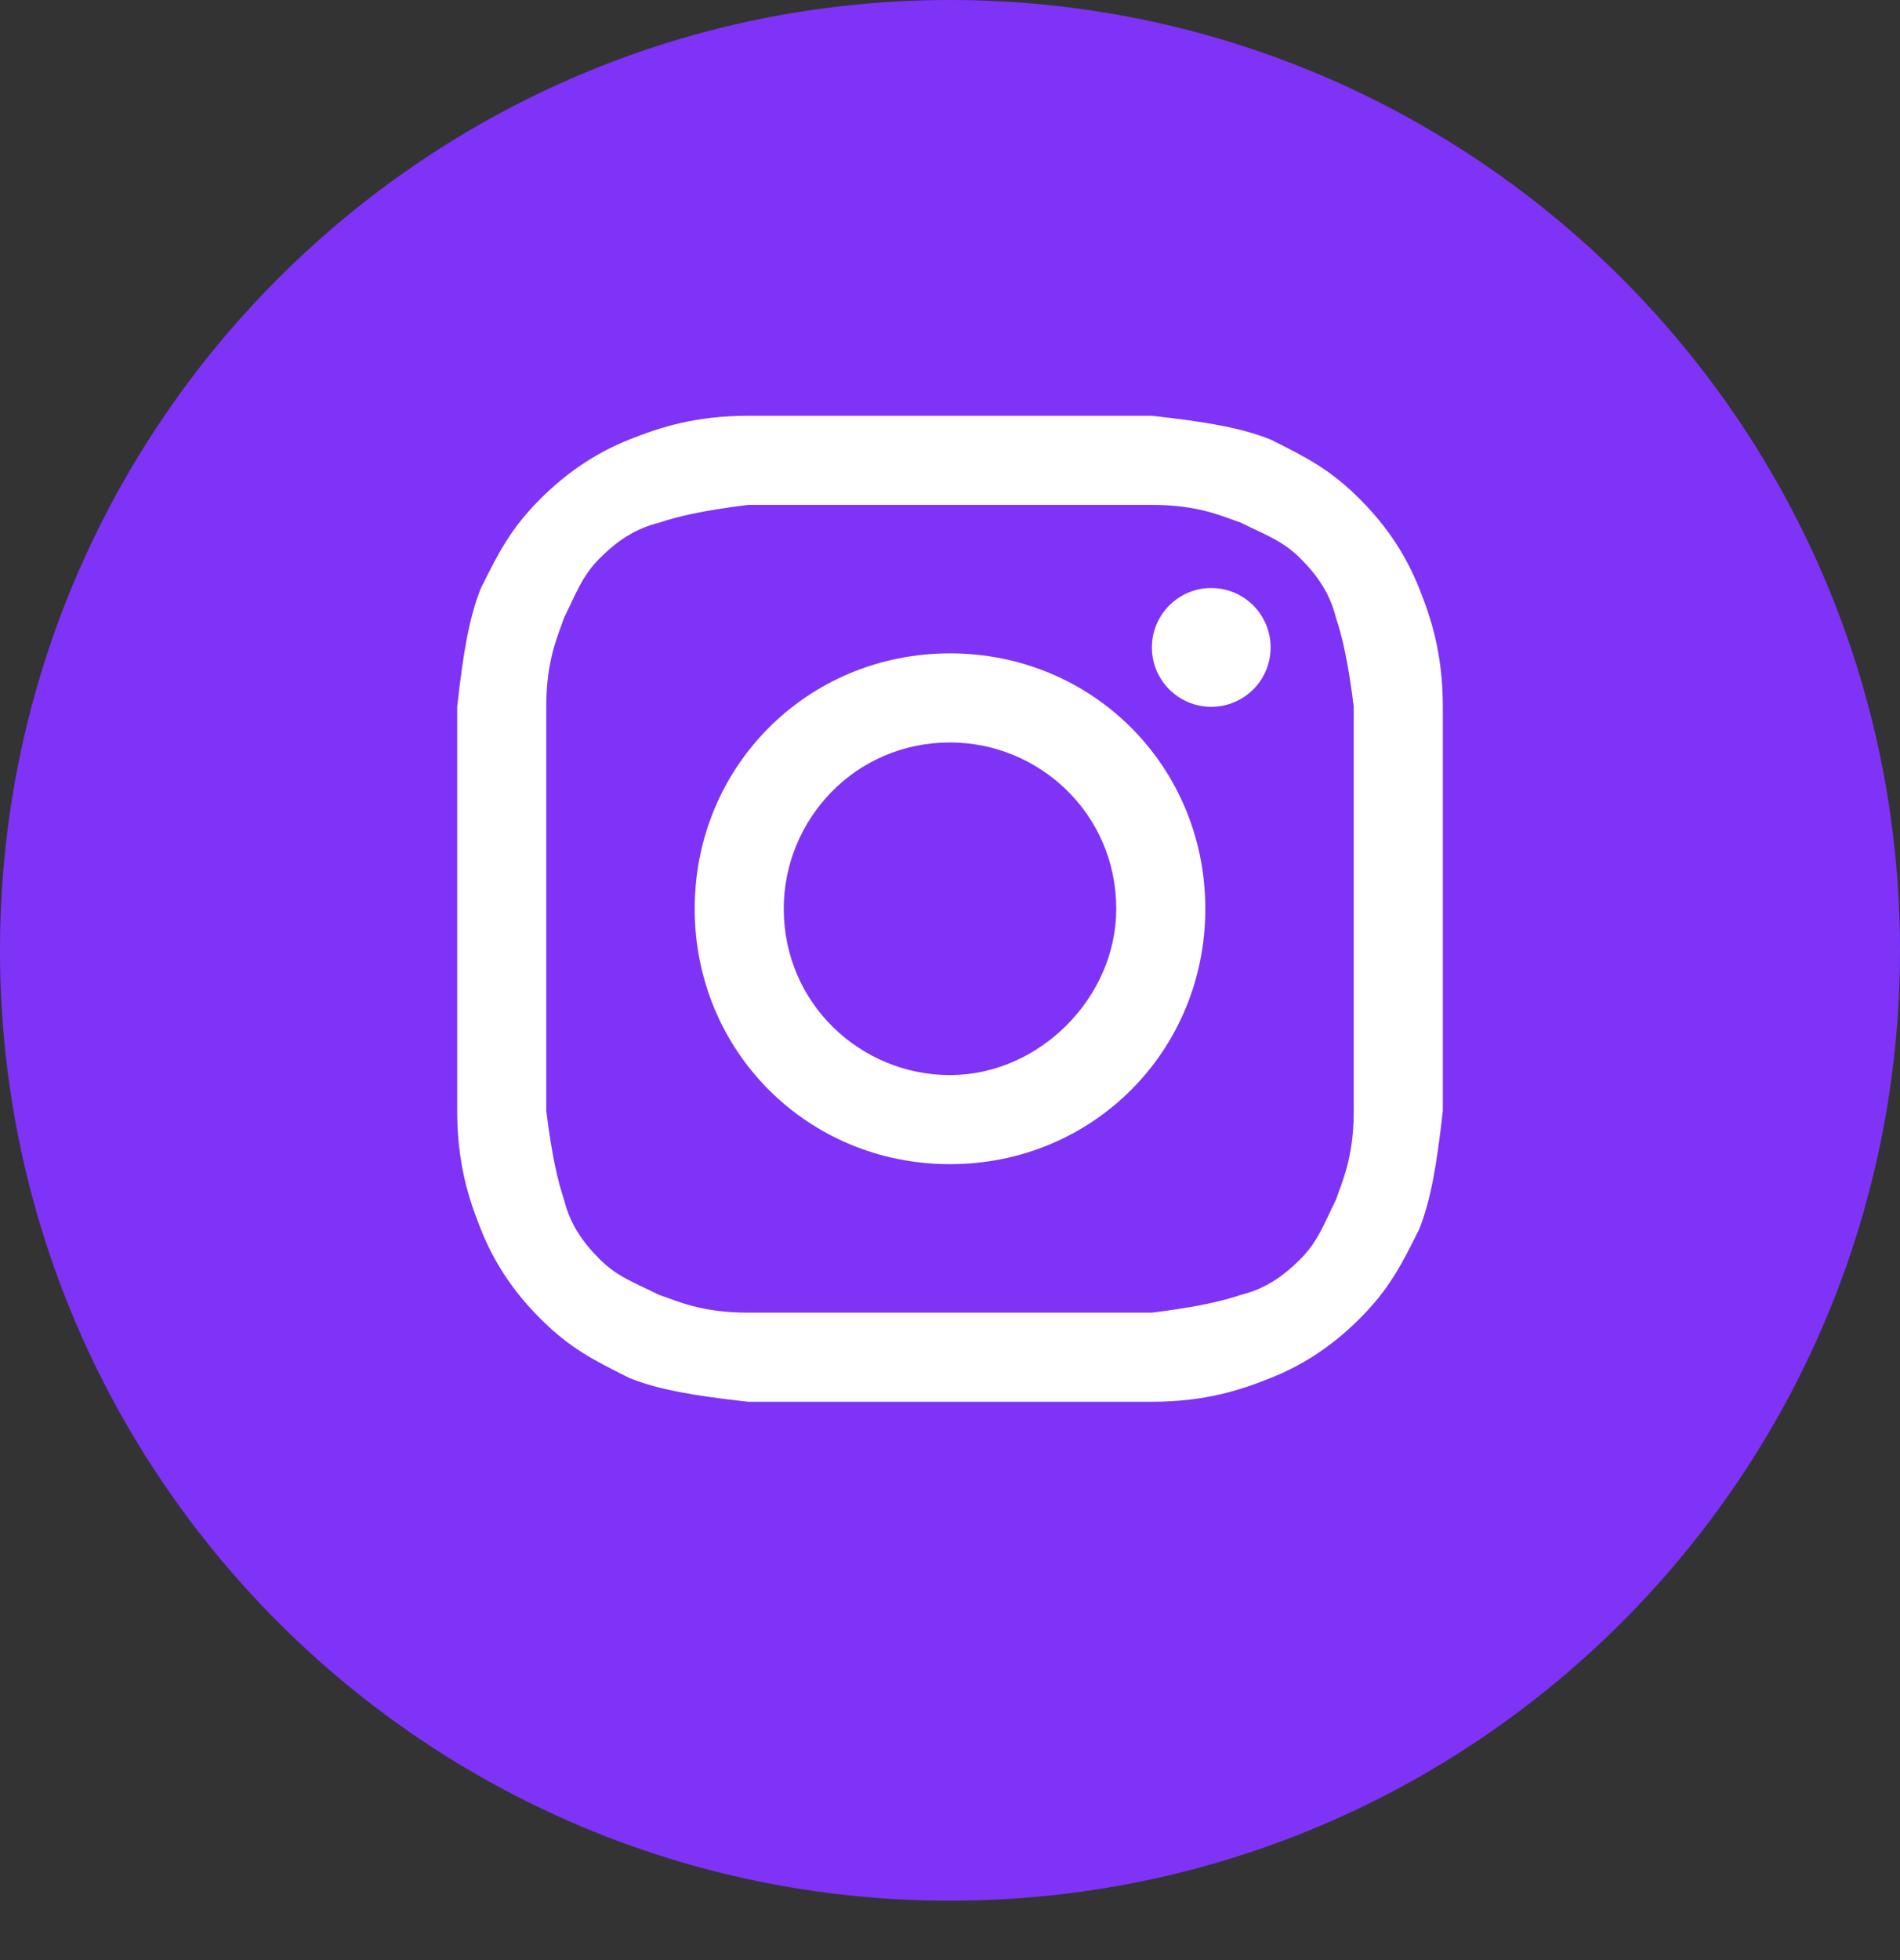
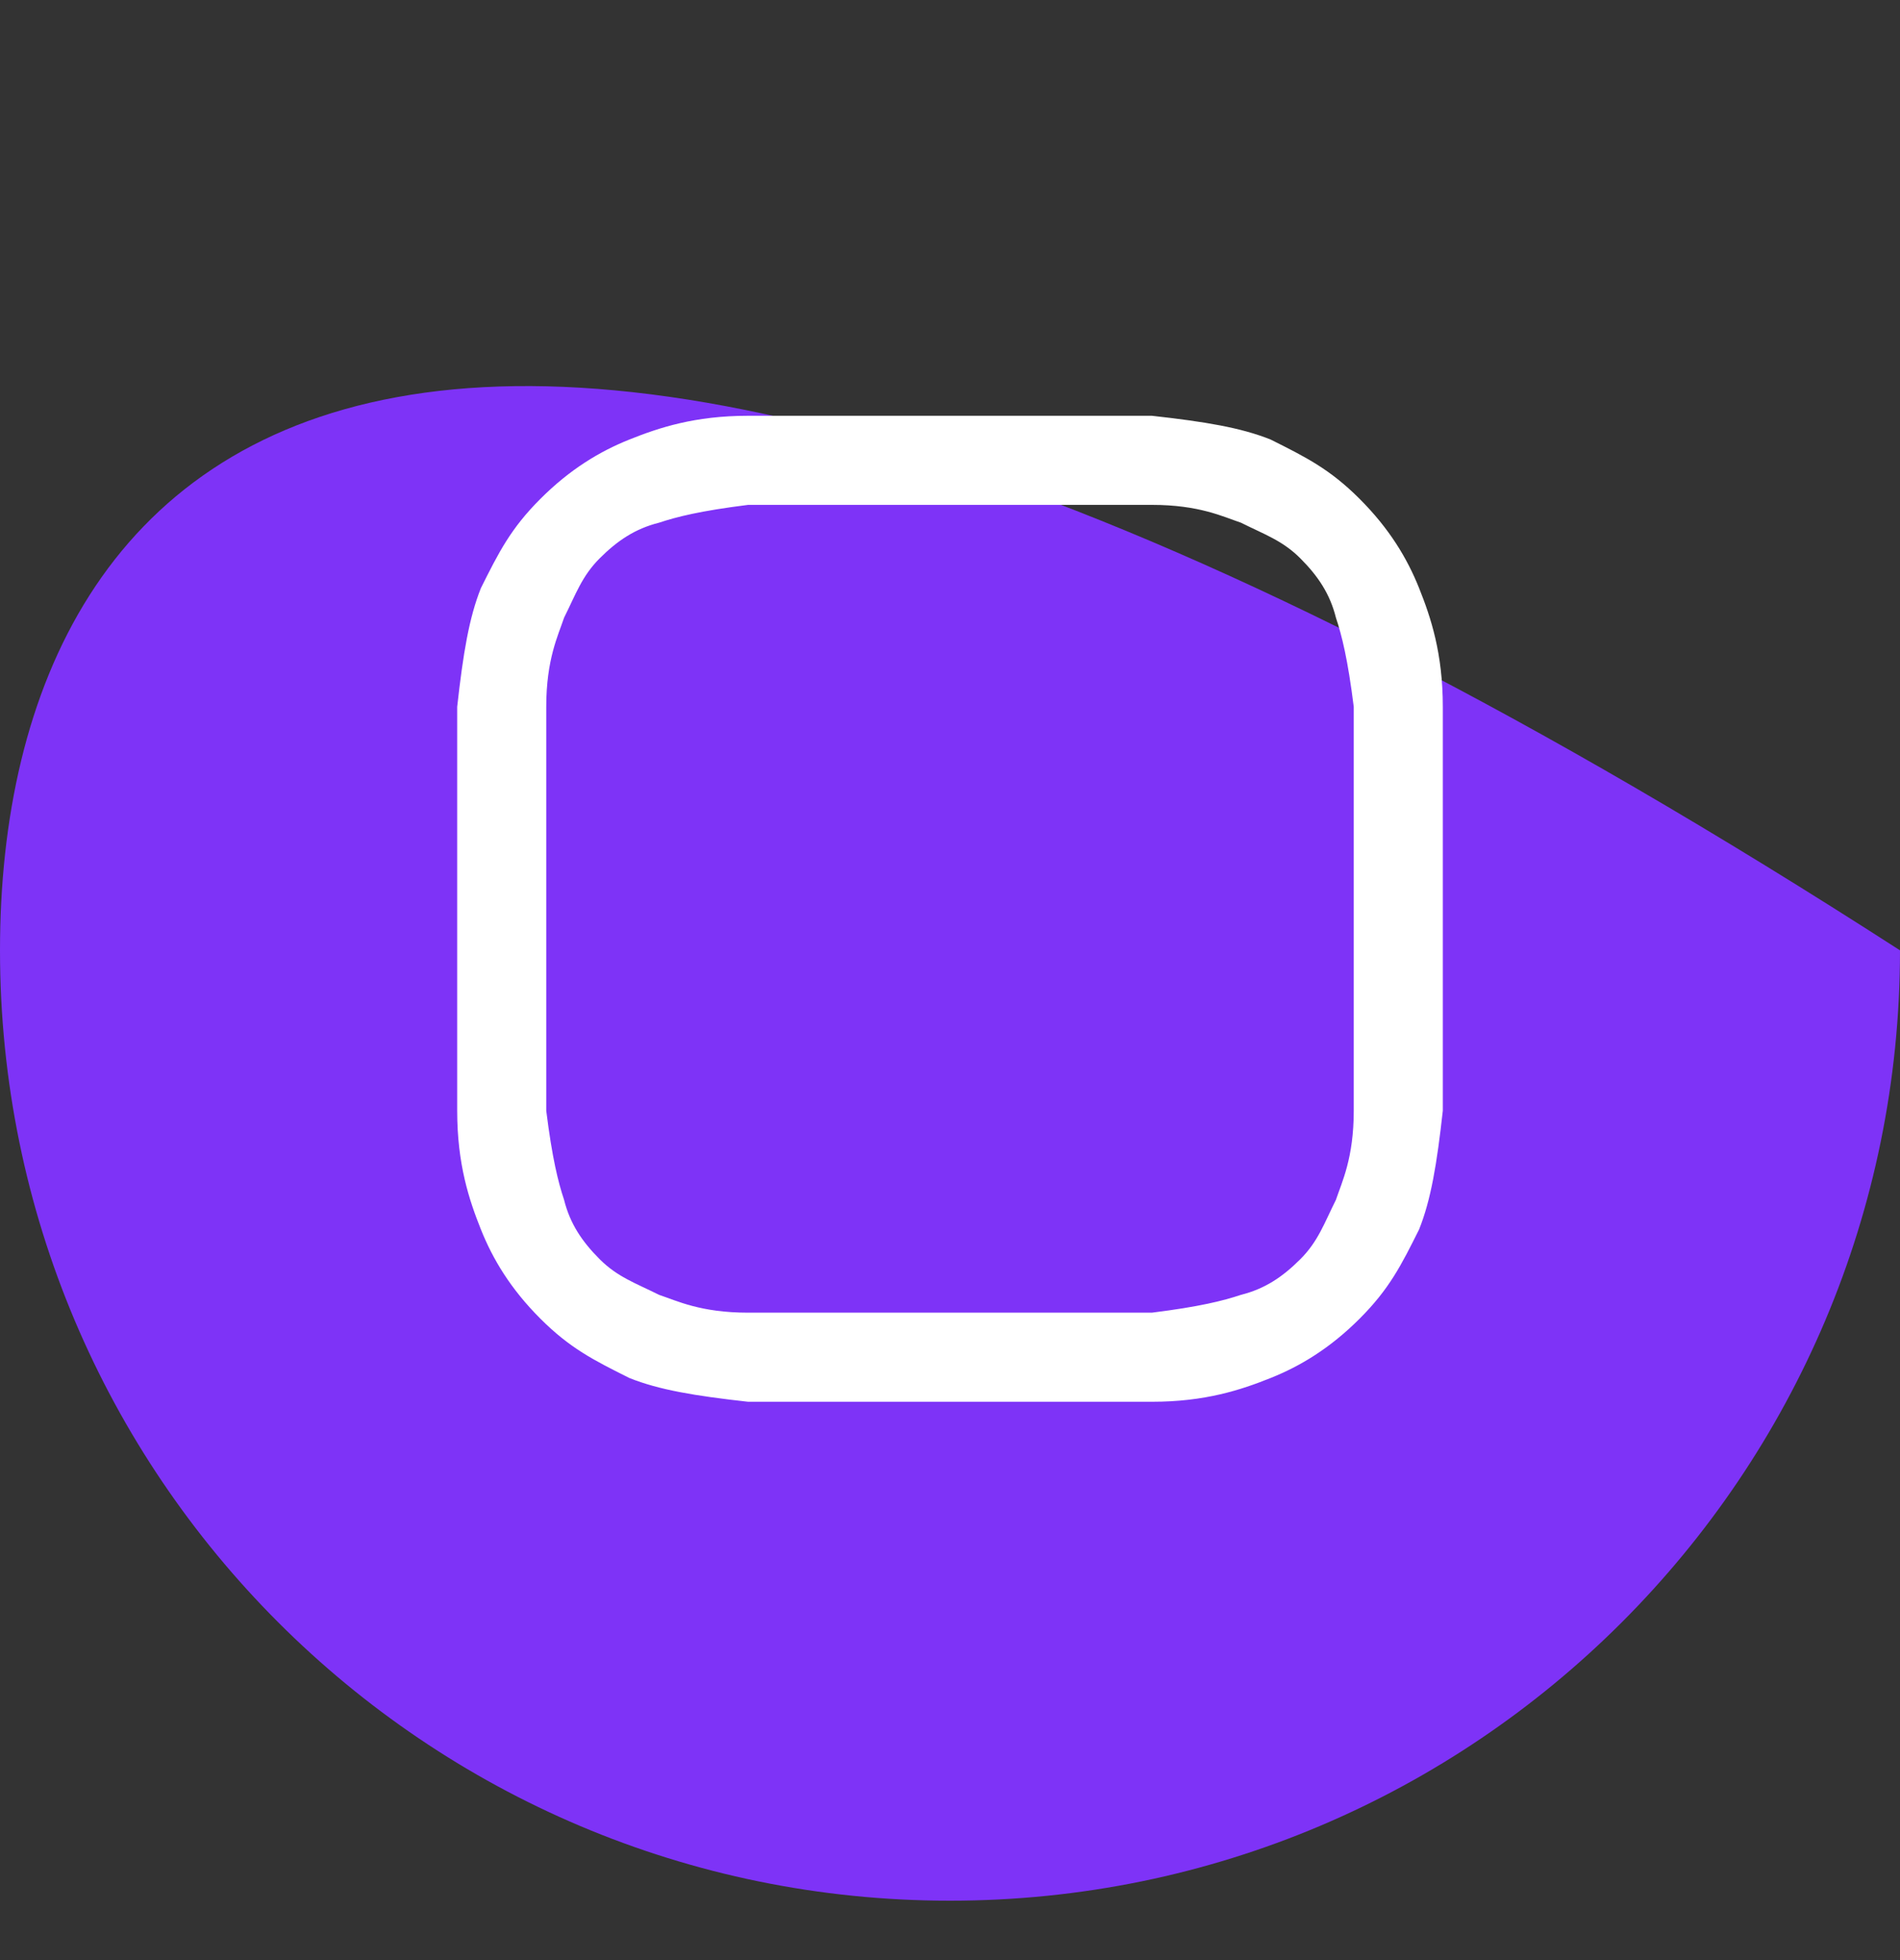
<svg xmlns="http://www.w3.org/2000/svg" width="32" height="33" viewBox="0 0 32 33" fill="none">
  <rect x="0" y="0" width="32" height="33" fill="#333333" stroke="none" />
-   <path d="M0 16C0 24.837 7.163 32 16 32C24.837 32 32 24.837 32 16C32 7.163 24.837 0 16 0C7.163 0 0 7.163 0 16Z" fill="#7E33F7" />
+   <path d="M0 16C0 24.837 7.163 32 16 32C24.837 32 32 24.837 32 16C7.163 0 0 7.163 0 16Z" fill="#7E33F7" />
  <path d="M16 8.5C18.2 8.5 18.5 8.5 19.4 8.5C20.2 8.5 20.6 8.7 20.9 8.8C21.3 9 21.6 9.1 21.9 9.4C22.2 9.7 22.4 10 22.5 10.4C22.6 10.7 22.7 11.1 22.8 11.9C22.8 12.8 22.8 13 22.8 15.3C22.8 17.6 22.8 17.8 22.8 18.7C22.8 19.5 22.6 19.9 22.5 20.2C22.3 20.6 22.2 20.9 21.9 21.2C21.6 21.5 21.3 21.7 20.9 21.8C20.6 21.9 20.2 22 19.4 22.1C18.5 22.1 18.3 22.1 16 22.1C13.7 22.1 13.5 22.1 12.6 22.1C11.8 22.1 11.4 21.9 11.1 21.8C10.7 21.6 10.4 21.5 10.1 21.2C9.8 20.9 9.6 20.6 9.5 20.2C9.4 19.9 9.3 19.5 9.2 18.7C9.2 17.8 9.2 17.6 9.2 15.3C9.2 13 9.2 12.8 9.2 11.9C9.2 11.1 9.4 10.7 9.5 10.4C9.7 10 9.8 9.7 10.1 9.4C10.4 9.1 10.7 8.9 11.1 8.8C11.4 8.7 11.8 8.6 12.6 8.5C13.5 8.5 13.8 8.5 16 8.5ZM16 7C13.7 7 13.5 7 12.6 7C11.7 7 11.1 7.2 10.6 7.4C10.1 7.6 9.6 7.9 9.1 8.4C8.6 8.9 8.4 9.3 8.1 9.9C7.9 10.4 7.8 11 7.7 11.9C7.7 12.8 7.7 13.1 7.7 15.3C7.7 17.6 7.7 17.8 7.7 18.7C7.7 19.6 7.9 20.2 8.1 20.7C8.3 21.2 8.6 21.7 9.1 22.2C9.6 22.7 10 22.9 10.6 23.2C11.1 23.4 11.7 23.5 12.6 23.6C13.5 23.6 13.8 23.6 16 23.6C18.2 23.6 18.5 23.6 19.4 23.6C20.3 23.6 20.9 23.4 21.4 23.2C21.9 23 22.4 22.7 22.9 22.2C23.4 21.7 23.6 21.3 23.9 20.7C24.1 20.2 24.2 19.6 24.3 18.7C24.3 17.8 24.3 17.5 24.3 15.3C24.3 13.1 24.3 12.8 24.3 11.9C24.3 11 24.1 10.4 23.9 9.9C23.7 9.4 23.4 8.9 22.9 8.4C22.4 7.9 22 7.7 21.4 7.4C20.9 7.2 20.3 7.1 19.4 7C18.5 7 18.3 7 16 7Z" fill="white" />
-   <path d="M16 11C13.6 11 11.7 12.9 11.7 15.3C11.7 17.7 13.6 19.6 16 19.6C18.4 19.6 20.3 17.7 20.3 15.3C20.3 12.9 18.4 11 16 11ZM16 18.1C14.5 18.1 13.2 16.9 13.2 15.3C13.2 13.8 14.4 12.5 16 12.5C17.5 12.5 18.8 13.7 18.8 15.3C18.8 16.8 17.5 18.1 16 18.1Z" fill="white" />
-   <path d="M20.4 11.9C20.953 11.9 21.4 11.452 21.4 10.9C21.4 10.348 20.953 9.9 20.4 9.9C19.848 9.9 19.4 10.348 19.4 10.9C19.4 11.452 19.848 11.9 20.4 11.9Z" fill="white" />
</svg>